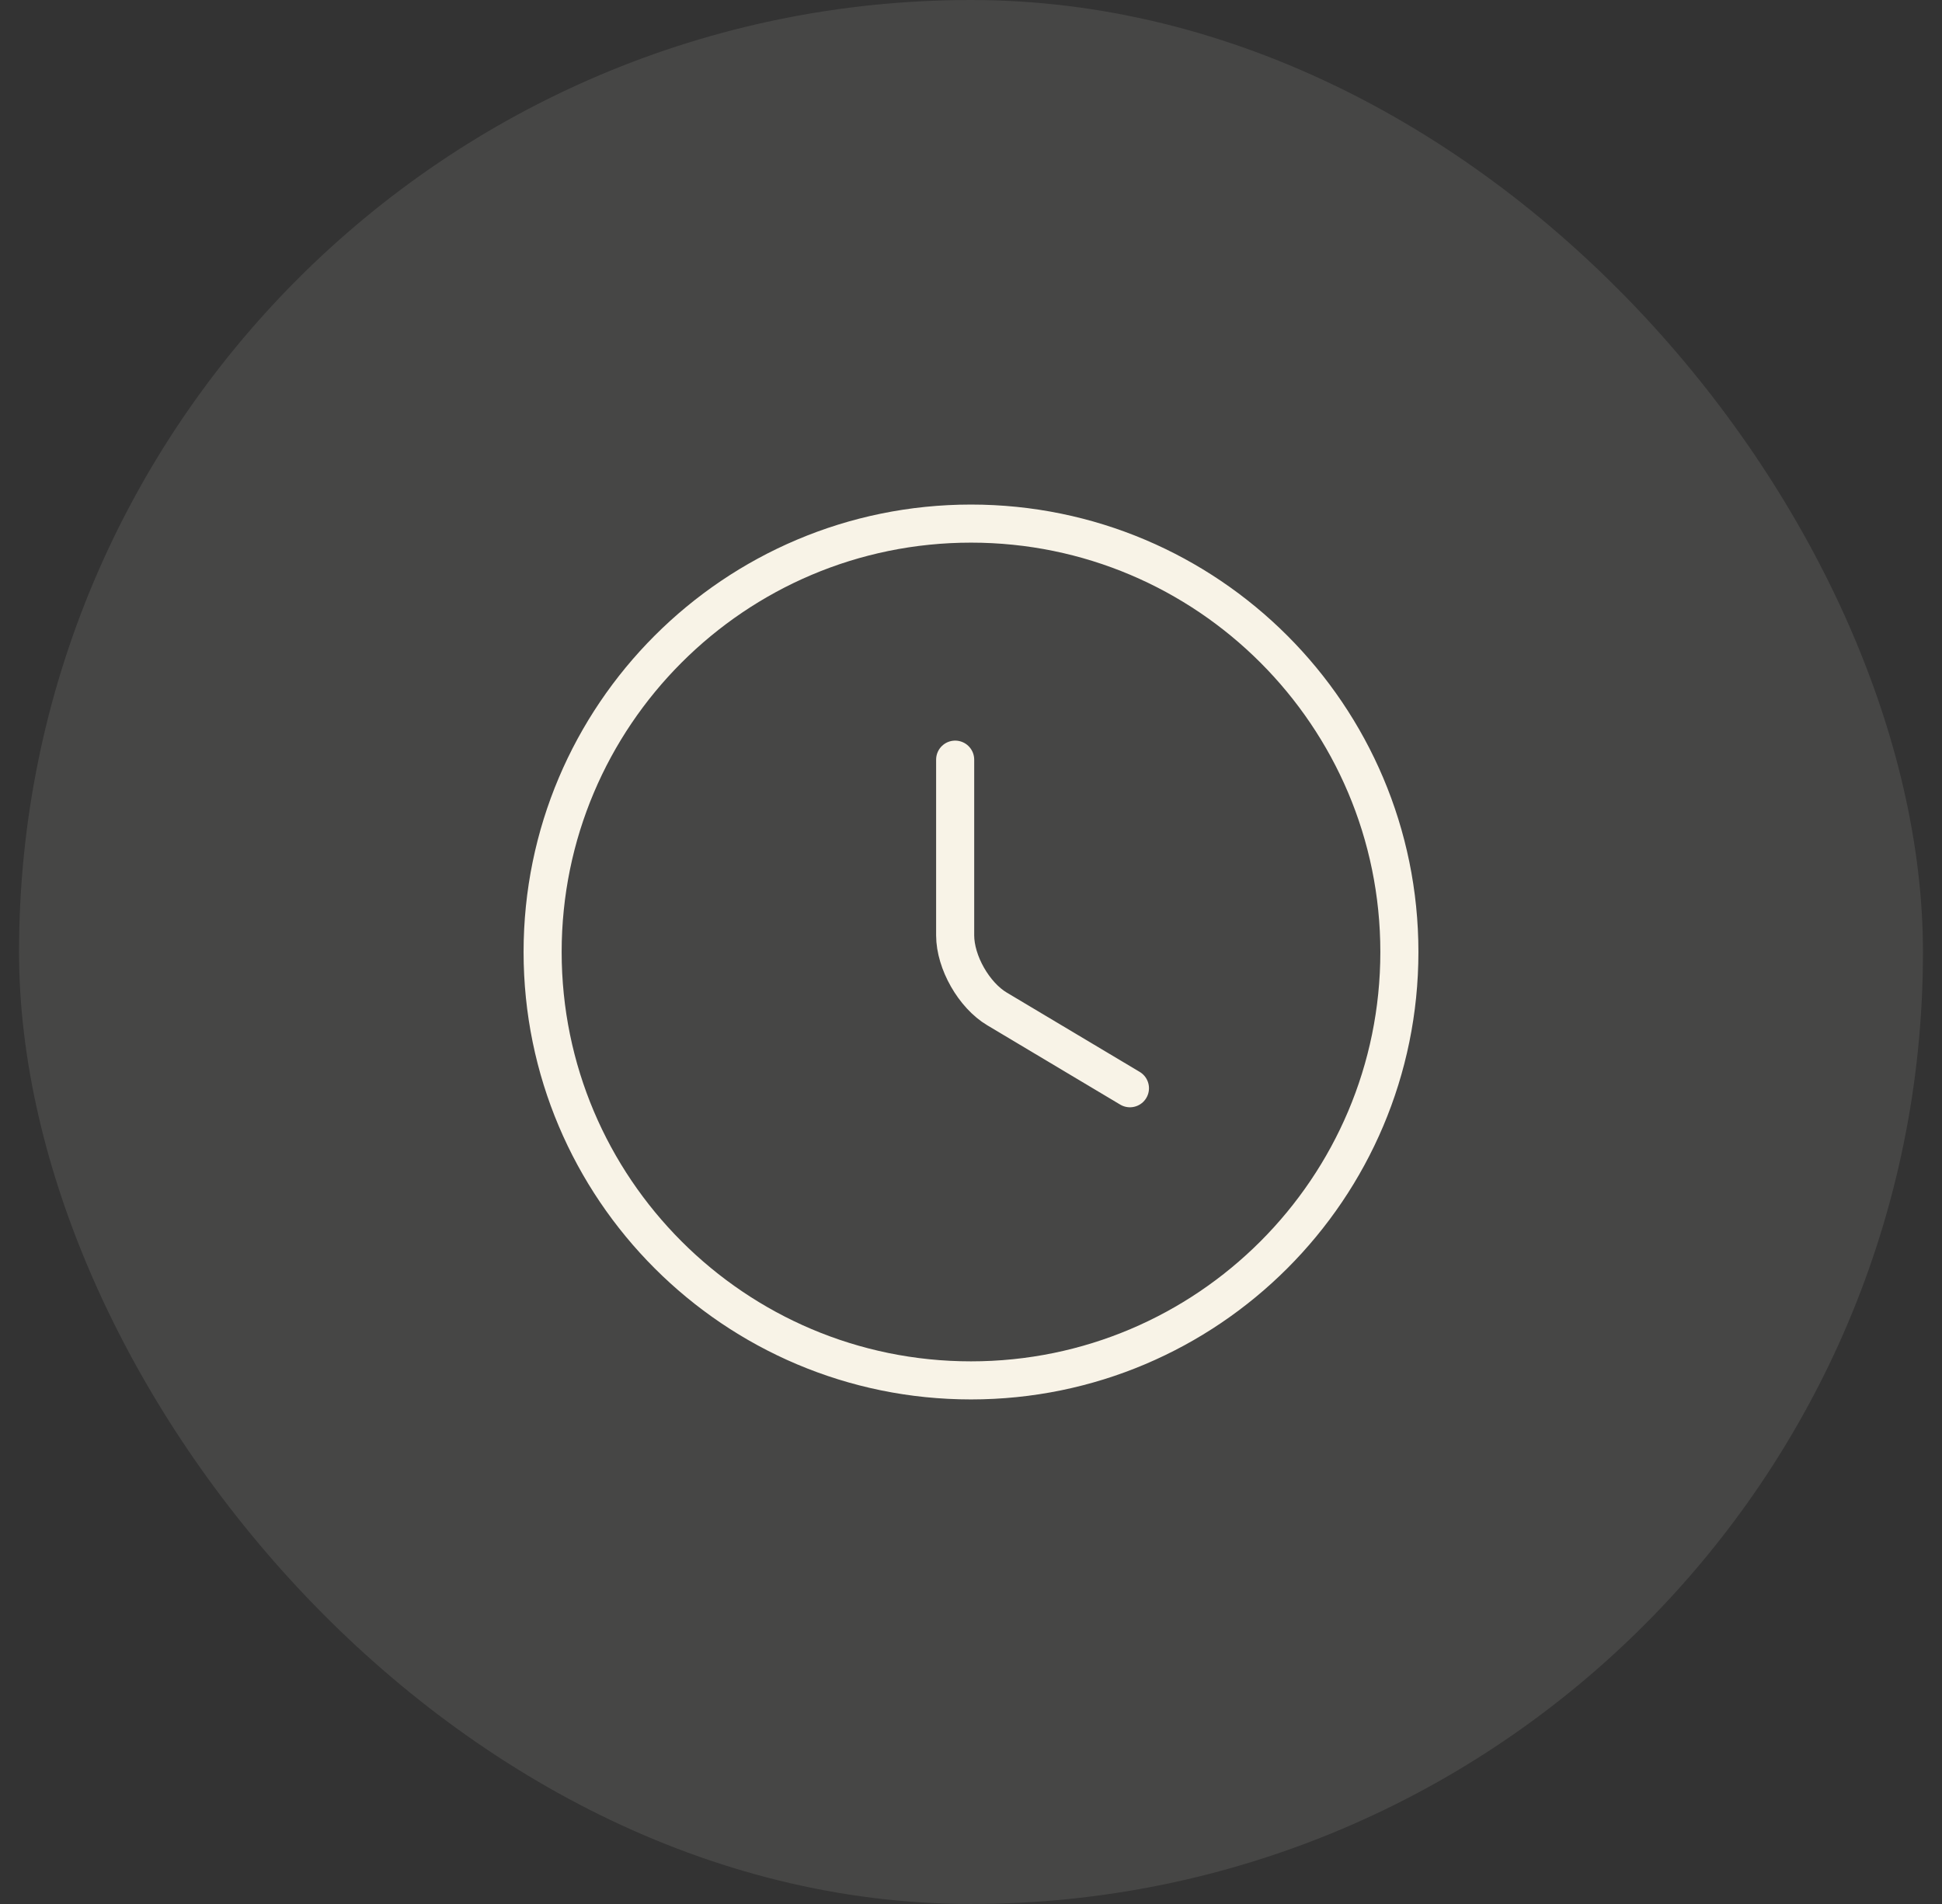
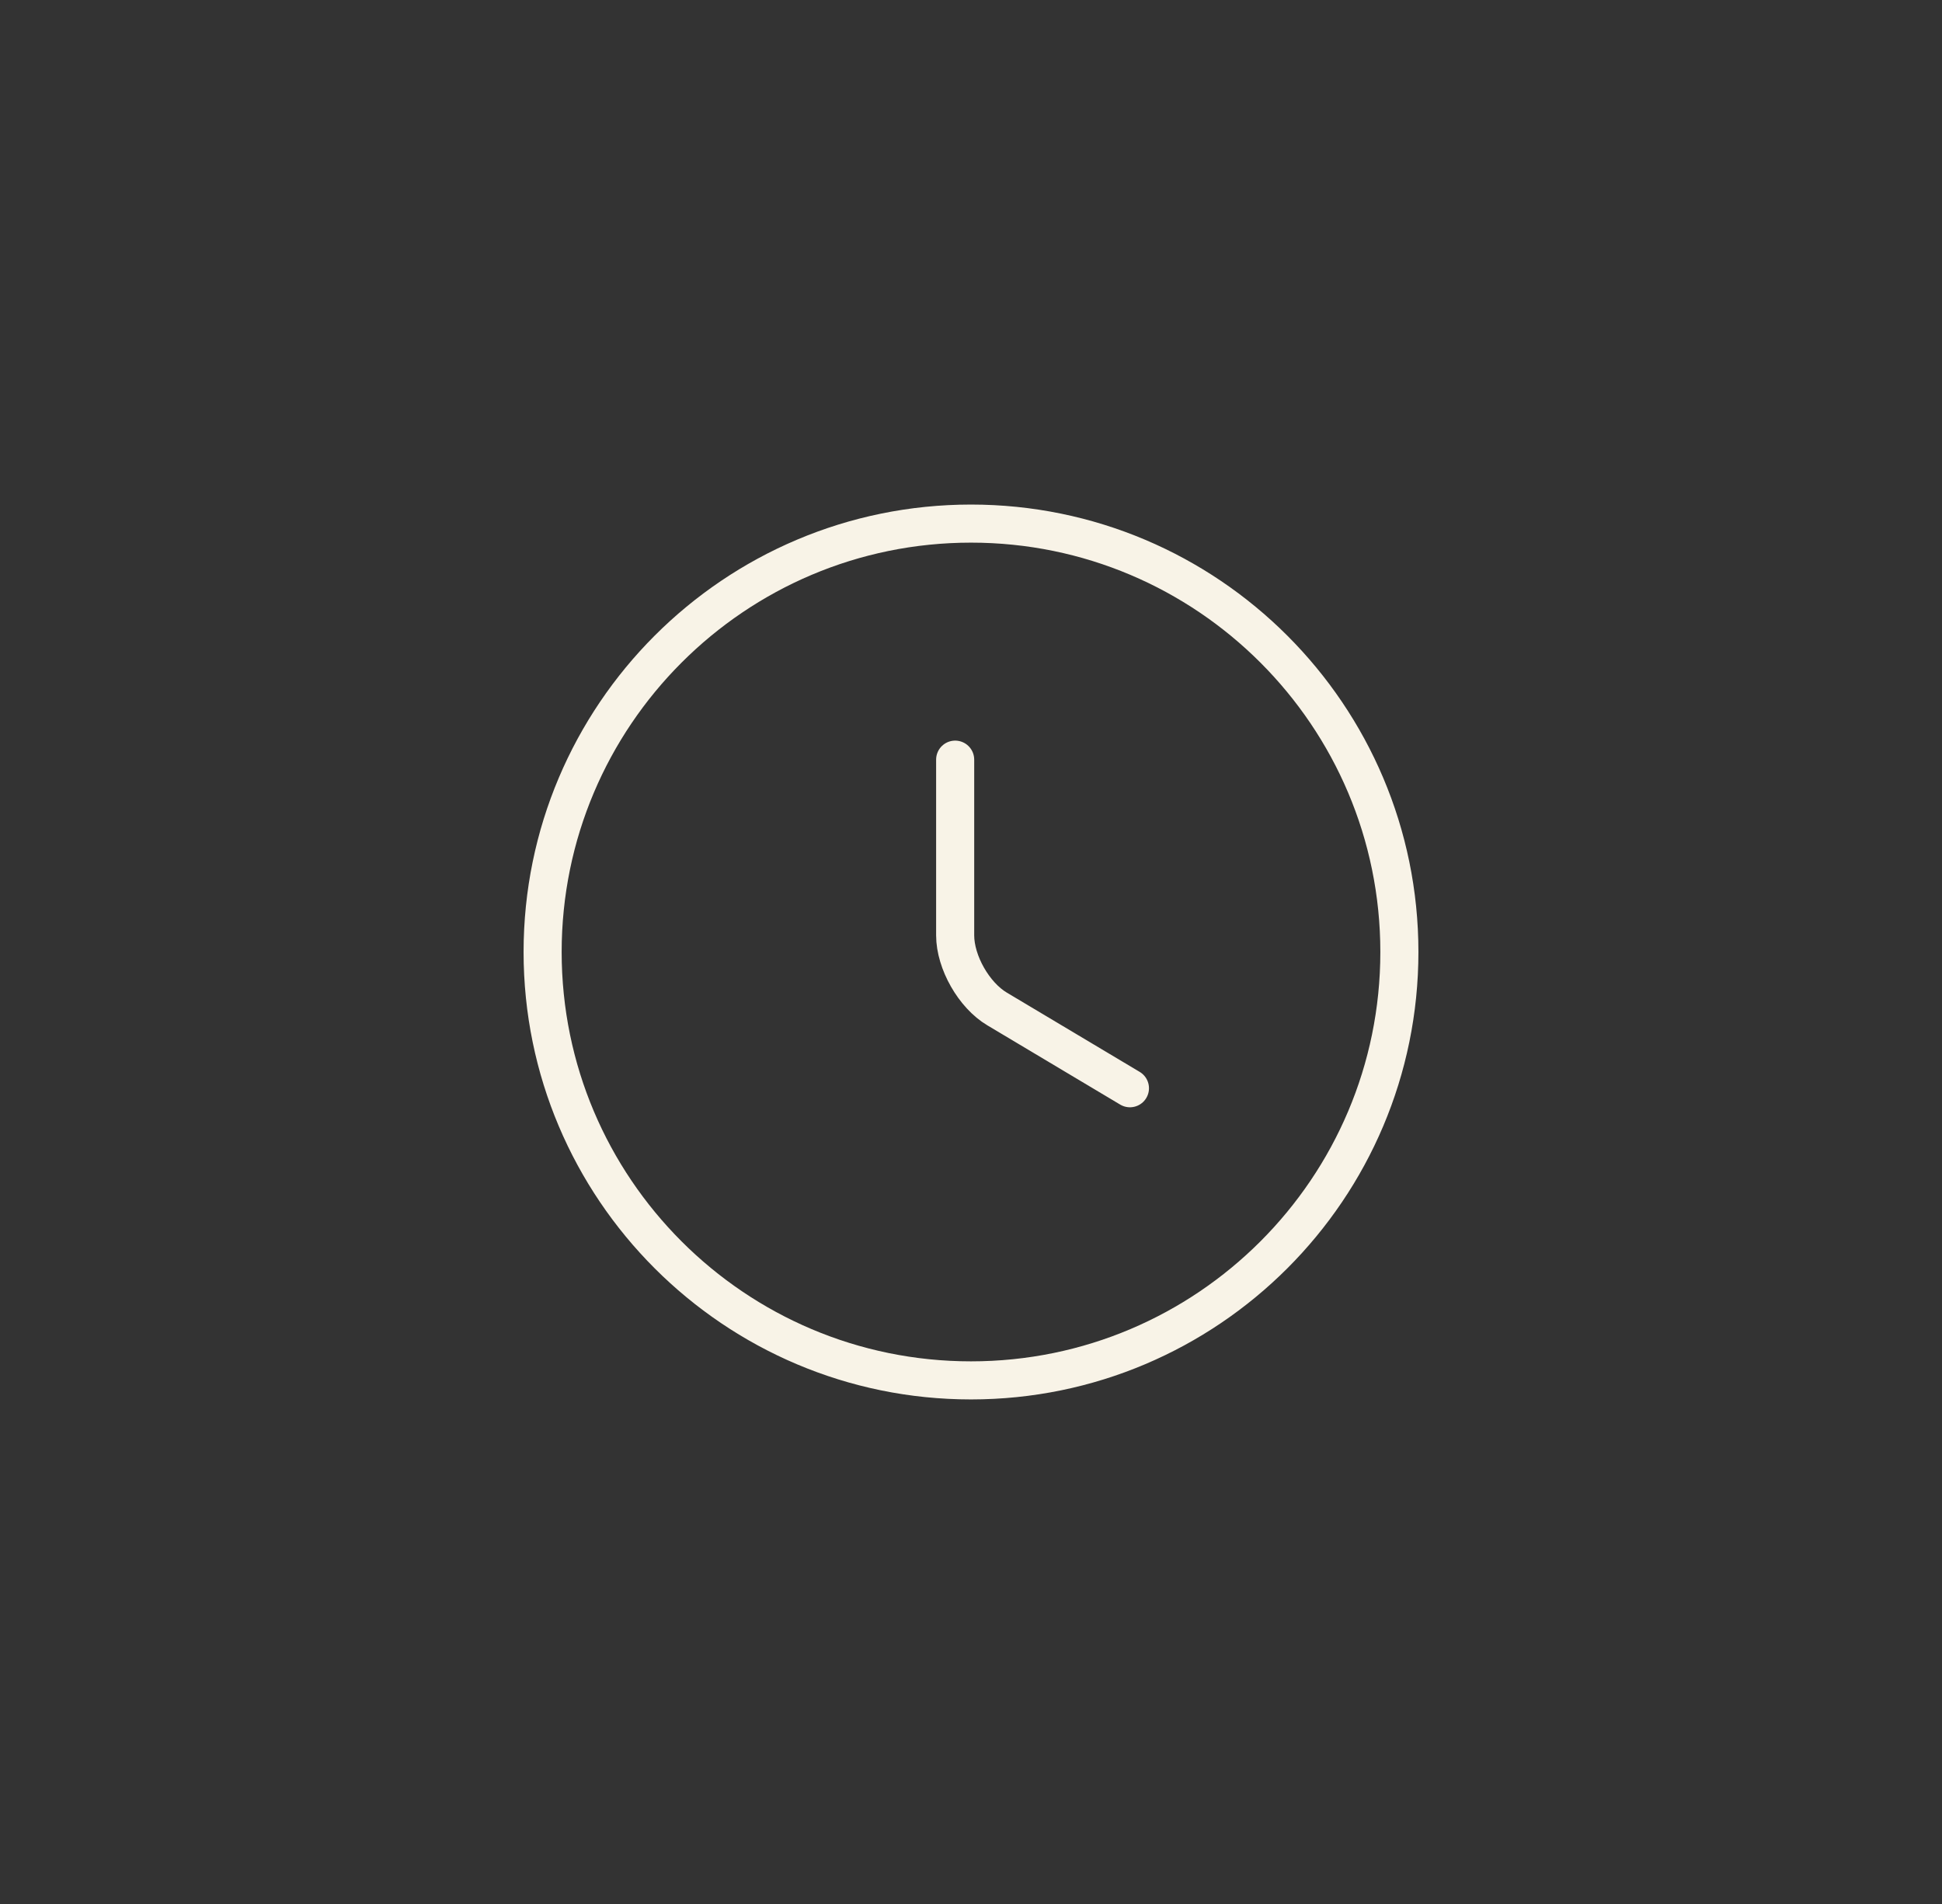
<svg xmlns="http://www.w3.org/2000/svg" width="51" height="50" viewBox="0 0 51 50" fill="none">
  <rect x="0" y="0" width="51" height="50" fill="#333333" stroke="none" />
-   <rect x="0.5" width="50" height="50" rx="25" fill="#F8F3E7" fill-opacity="0.1" />
  <path d="M36.75 25C36.75 31.21 31.71 36.25 25.5 36.25C19.29 36.25 14.25 31.21 14.25 25C14.25 18.79 19.29 13.75 25.5 13.75C31.71 13.75 36.75 18.79 36.75 25Z" stroke="#F8F3E7" stroke-linecap="round" stroke-linejoin="round" />
  <path d="M29.674 28.578L26.186 26.497C25.579 26.137 25.084 25.27 25.084 24.562V19.949" stroke="#F8F3E7" stroke-linecap="round" stroke-linejoin="round" />
</svg>